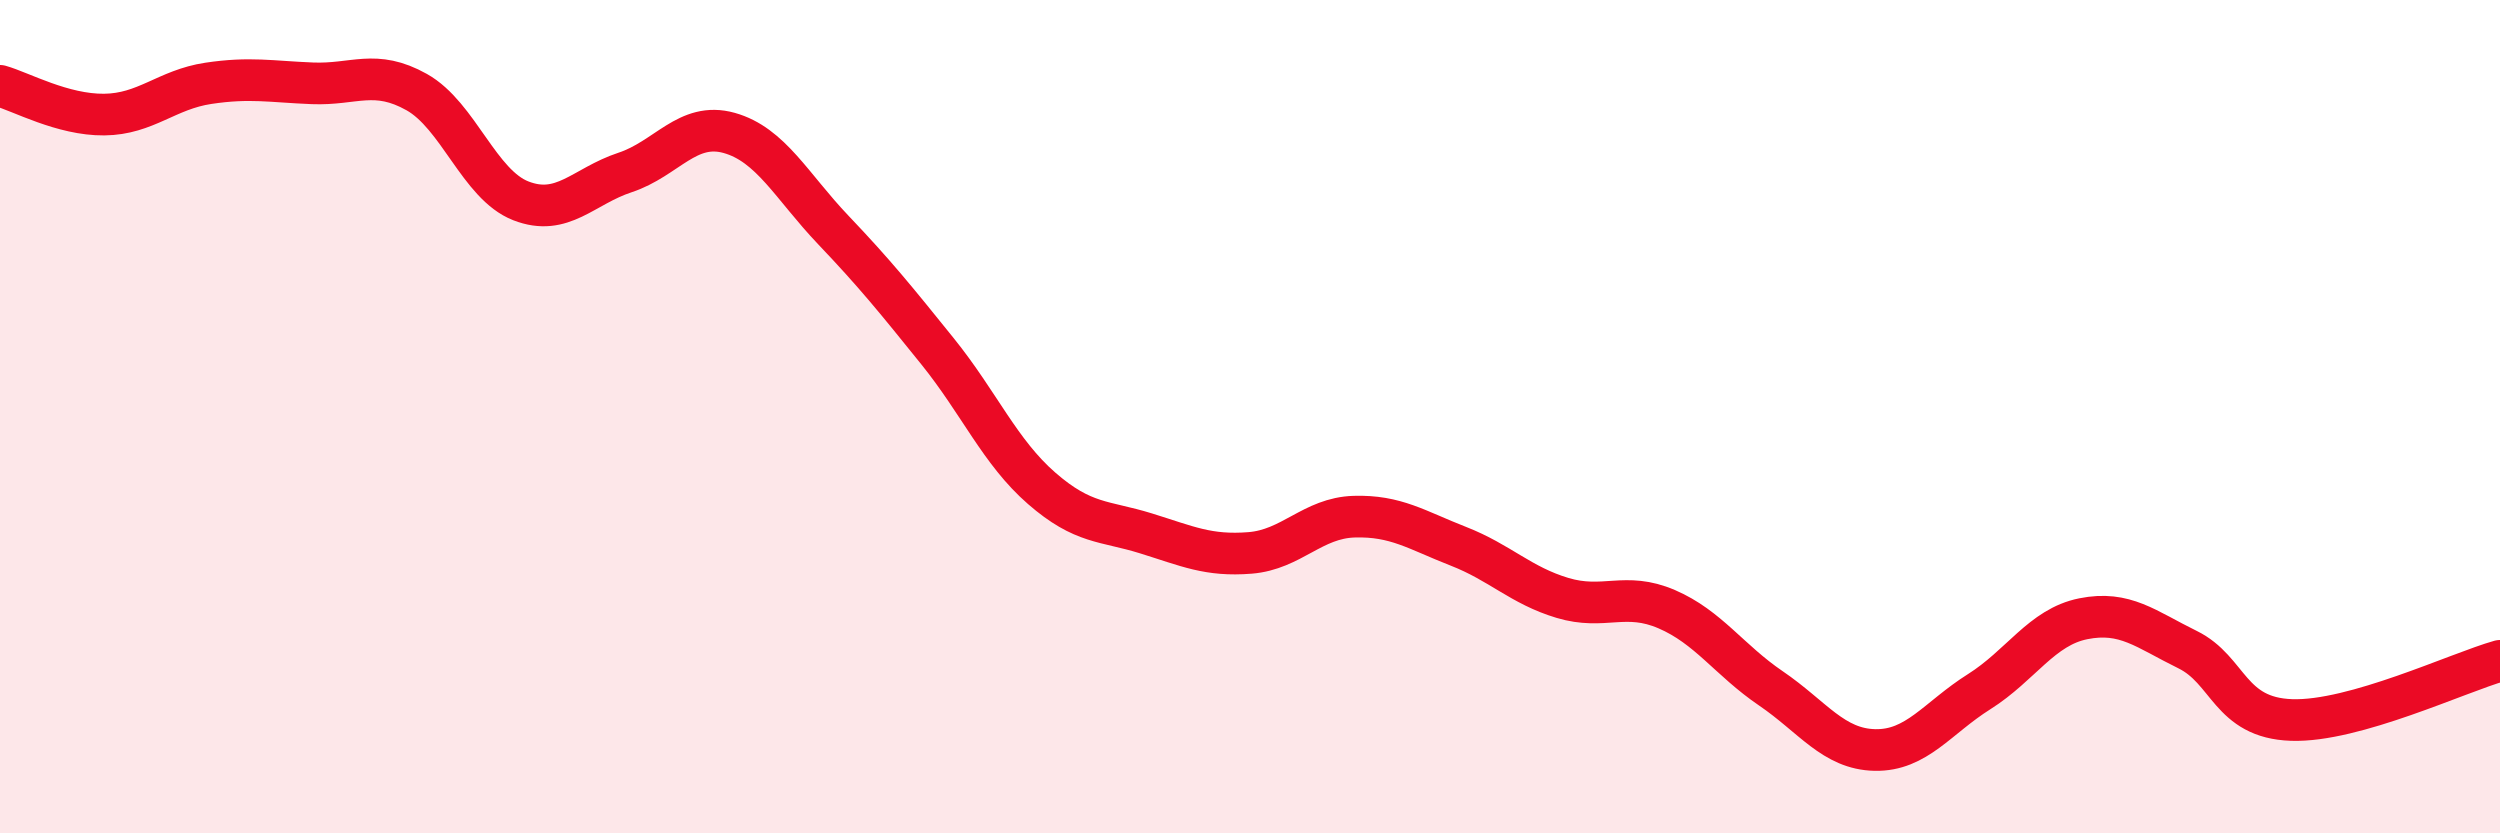
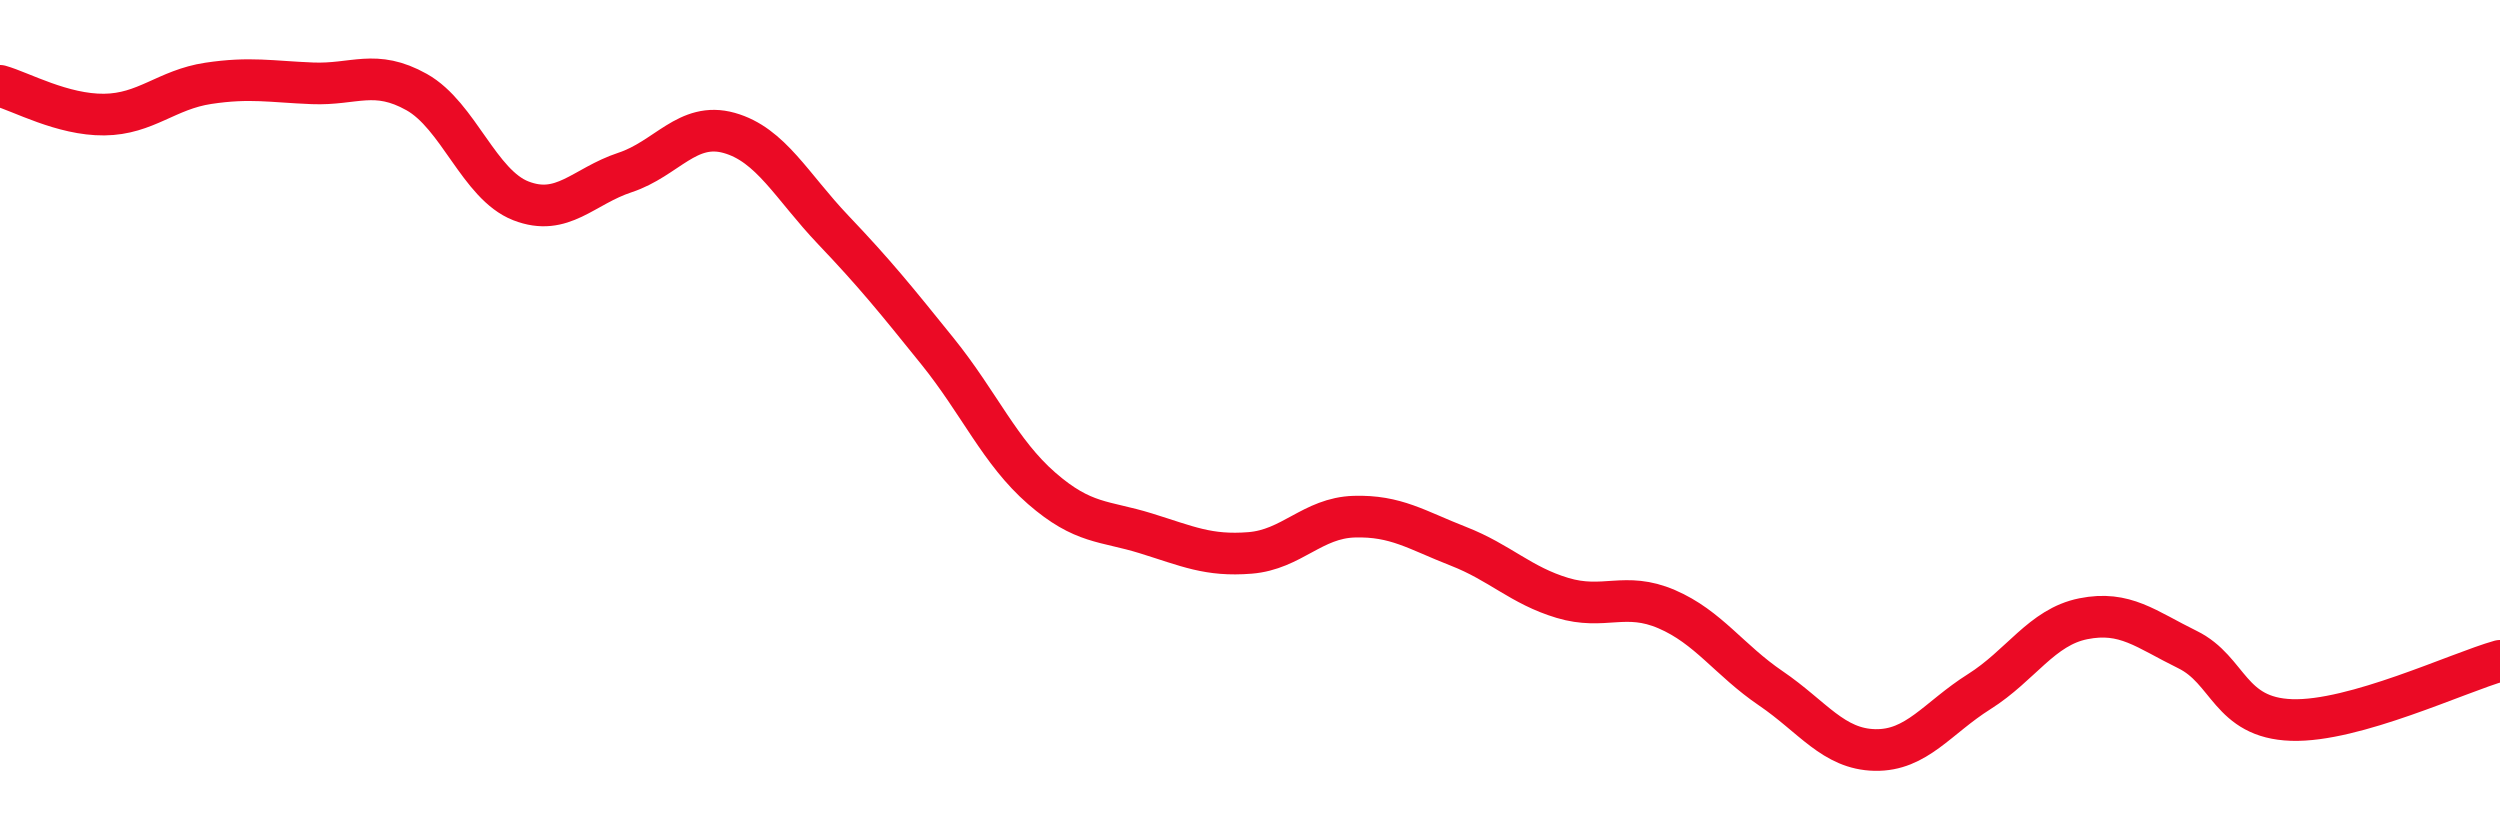
<svg xmlns="http://www.w3.org/2000/svg" width="60" height="20" viewBox="0 0 60 20">
-   <path d="M 0,2.06 C 0.5,2.2 1.5,2.76 2.5,2.75 C 3.5,2.74 4,2.15 5,2 C 6,1.85 6.5,1.96 7.5,2 C 8.5,2.04 9,1.65 10,2.21 C 11,2.77 11.5,4.43 12.5,4.82 C 13.5,5.21 14,4.47 15,4.14 C 16,3.81 16.5,2.91 17.5,3.19 C 18.5,3.47 19,4.47 20,5.52 C 21,6.57 21.5,7.19 22.5,8.43 C 23.5,9.67 24,10.85 25,11.72 C 26,12.59 26.5,12.49 27.5,12.8 C 28.5,13.11 29,13.35 30,13.27 C 31,13.19 31.5,12.43 32.5,12.4 C 33.5,12.37 34,12.72 35,13.11 C 36,13.5 36.5,14.05 37.5,14.35 C 38.5,14.65 39,14.19 40,14.62 C 41,15.05 41.5,15.84 42.5,16.52 C 43.5,17.2 44,17.98 45,18 C 46,18.02 46.5,17.23 47.5,16.6 C 48.5,15.97 49,15.05 50,14.85 C 51,14.65 51.5,15.1 52.5,15.59 C 53.5,16.08 53.5,17.23 55,17.28 C 56.5,17.33 59,16.14 60,15.86L60 20L0 20Z" fill="#EB0A25" opacity="0.1" stroke-linecap="round" stroke-linejoin="round" />
  <path d="M 0,2.06 C 0.5,2.2 1.5,2.76 2.5,2.75 C 3.5,2.74 4,2.15 5,2 C 6,1.85 6.5,1.96 7.5,2 C 8.5,2.04 9,1.65 10,2.21 C 11,2.77 11.5,4.43 12.5,4.82 C 13.5,5.21 14,4.47 15,4.14 C 16,3.81 16.5,2.91 17.5,3.19 C 18.5,3.47 19,4.47 20,5.52 C 21,6.57 21.5,7.19 22.5,8.43 C 23.5,9.67 24,10.85 25,11.72 C 26,12.59 26.5,12.49 27.5,12.8 C 28.5,13.11 29,13.35 30,13.27 C 31,13.19 31.5,12.43 32.5,12.4 C 33.5,12.37 34,12.72 35,13.11 C 36,13.5 36.5,14.05 37.5,14.35 C 38.5,14.65 39,14.19 40,14.62 C 41,15.05 41.5,15.84 42.5,16.52 C 43.5,17.2 44,17.98 45,18 C 46,18.02 46.5,17.23 47.5,16.6 C 48.5,15.97 49,15.05 50,14.85 C 51,14.65 51.5,15.1 52.5,15.59 C 53.5,16.08 53.5,17.23 55,17.28 C 56.5,17.33 59,16.14 60,15.86" stroke="#EB0A25" stroke-width="1" fill="none" stroke-linecap="round" stroke-linejoin="round" />
</svg>